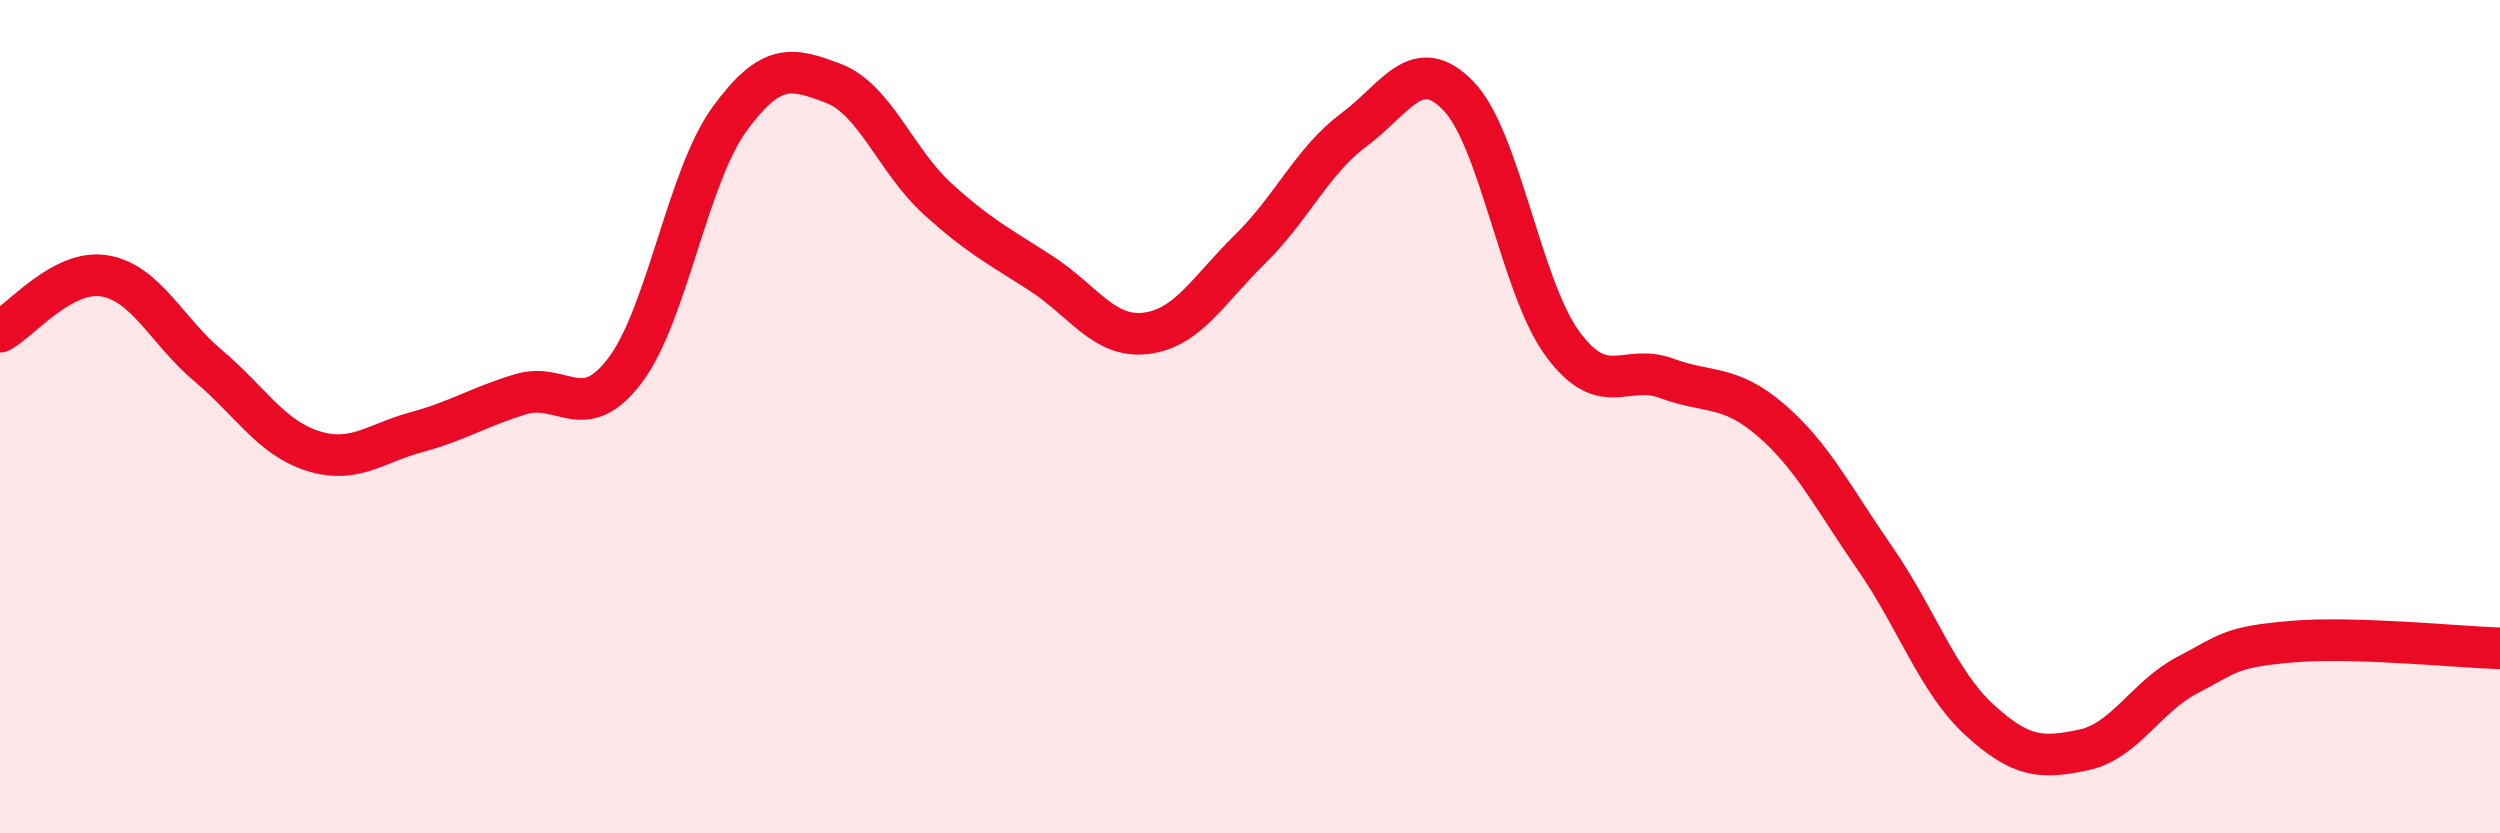
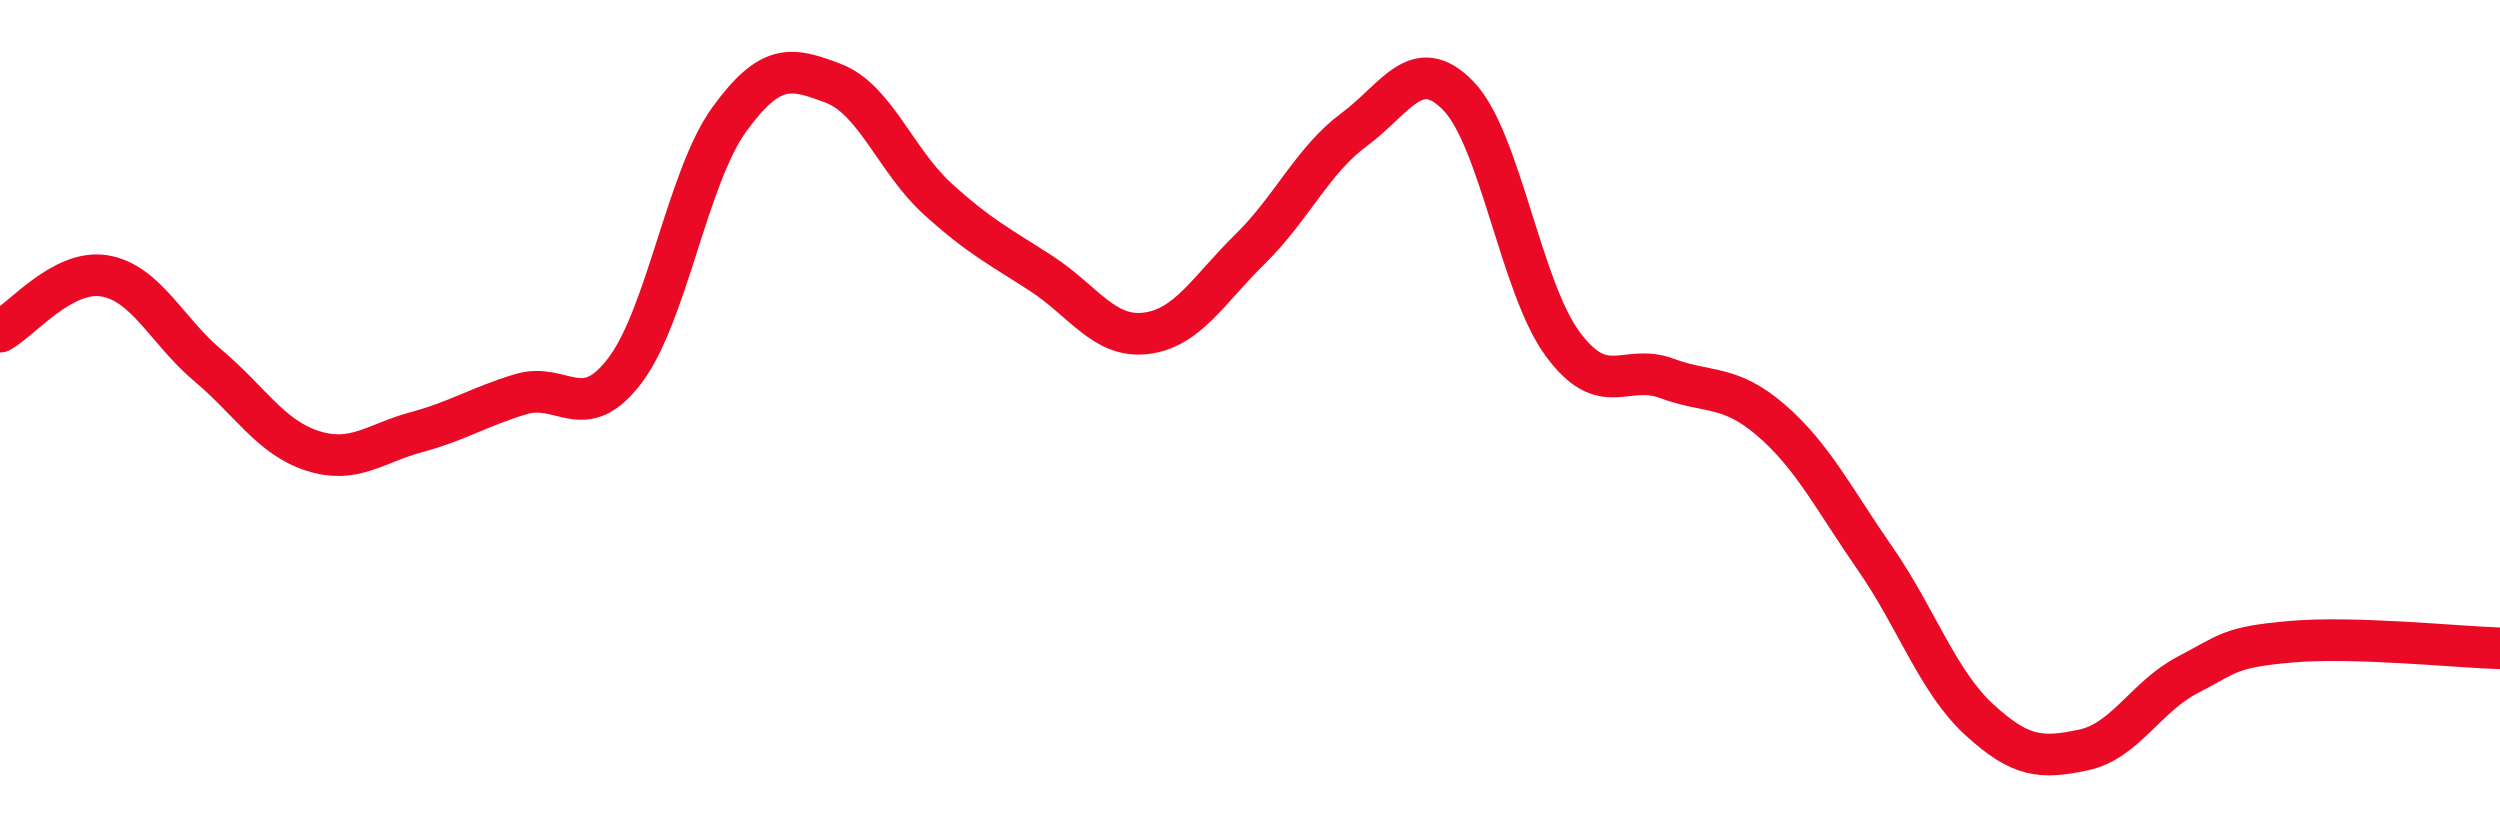
<svg xmlns="http://www.w3.org/2000/svg" width="60" height="20" viewBox="0 0 60 20">
-   <path d="M 0,7.96 C 0.5,7.69 1.5,6.46 2.5,6.62 C 3.5,6.78 4,7.94 5,8.78 C 6,9.62 6.5,10.5 7.5,10.82 C 8.5,11.14 9,10.64 10,10.37 C 11,10.1 11.5,9.76 12.5,9.46 C 13.5,9.16 14,10.21 15,8.89 C 16,7.57 16.5,4.25 17.5,2.87 C 18.5,1.49 19,1.62 20,2 C 21,2.38 21.5,3.86 22.5,4.77 C 23.5,5.68 24,5.92 25,6.57 C 26,7.22 26.5,8.12 27.5,8 C 28.5,7.88 29,6.96 30,5.98 C 31,5 31.5,3.85 32.5,3.11 C 33.5,2.37 34,1.27 35,2.3 C 36,3.33 36.5,6.89 37.5,8.25 C 38.5,9.61 39,8.71 40,9.08 C 41,9.45 41.5,9.22 42.5,10.08 C 43.5,10.94 44,11.96 45,13.4 C 46,14.84 46.5,16.35 47.5,17.27 C 48.5,18.19 49,18.21 50,18 C 51,17.79 51.5,16.72 52.5,16.2 C 53.5,15.68 53.5,15.53 55,15.4 C 56.5,15.27 59,15.53 60,15.56L60 20L0 20Z" fill="#EB0A25" opacity="0.1" stroke-linecap="round" stroke-linejoin="round" />
  <path d="M 0,7.96 C 0.5,7.69 1.5,6.46 2.5,6.62 C 3.5,6.78 4,7.94 5,8.78 C 6,9.62 6.5,10.5 7.5,10.82 C 8.5,11.14 9,10.64 10,10.37 C 11,10.1 11.5,9.76 12.5,9.46 C 13.5,9.16 14,10.21 15,8.89 C 16,7.57 16.5,4.25 17.5,2.87 C 18.5,1.49 19,1.62 20,2 C 21,2.38 21.5,3.86 22.5,4.77 C 23.5,5.68 24,5.92 25,6.57 C 26,7.22 26.5,8.12 27.5,8 C 28.5,7.88 29,6.96 30,5.98 C 31,5 31.5,3.85 32.5,3.11 C 33.5,2.37 34,1.27 35,2.3 C 36,3.33 36.5,6.89 37.5,8.25 C 38.5,9.61 39,8.71 40,9.08 C 41,9.45 41.5,9.22 42.5,10.08 C 43.5,10.94 44,11.96 45,13.4 C 46,14.84 46.5,16.35 47.5,17.27 C 48.5,18.19 49,18.21 50,18 C 51,17.79 51.5,16.72 52.5,16.2 C 53.5,15.68 53.5,15.53 55,15.4 C 56.5,15.27 59,15.53 60,15.56" stroke="#EB0A25" stroke-width="1" fill="none" stroke-linecap="round" stroke-linejoin="round" />
</svg>